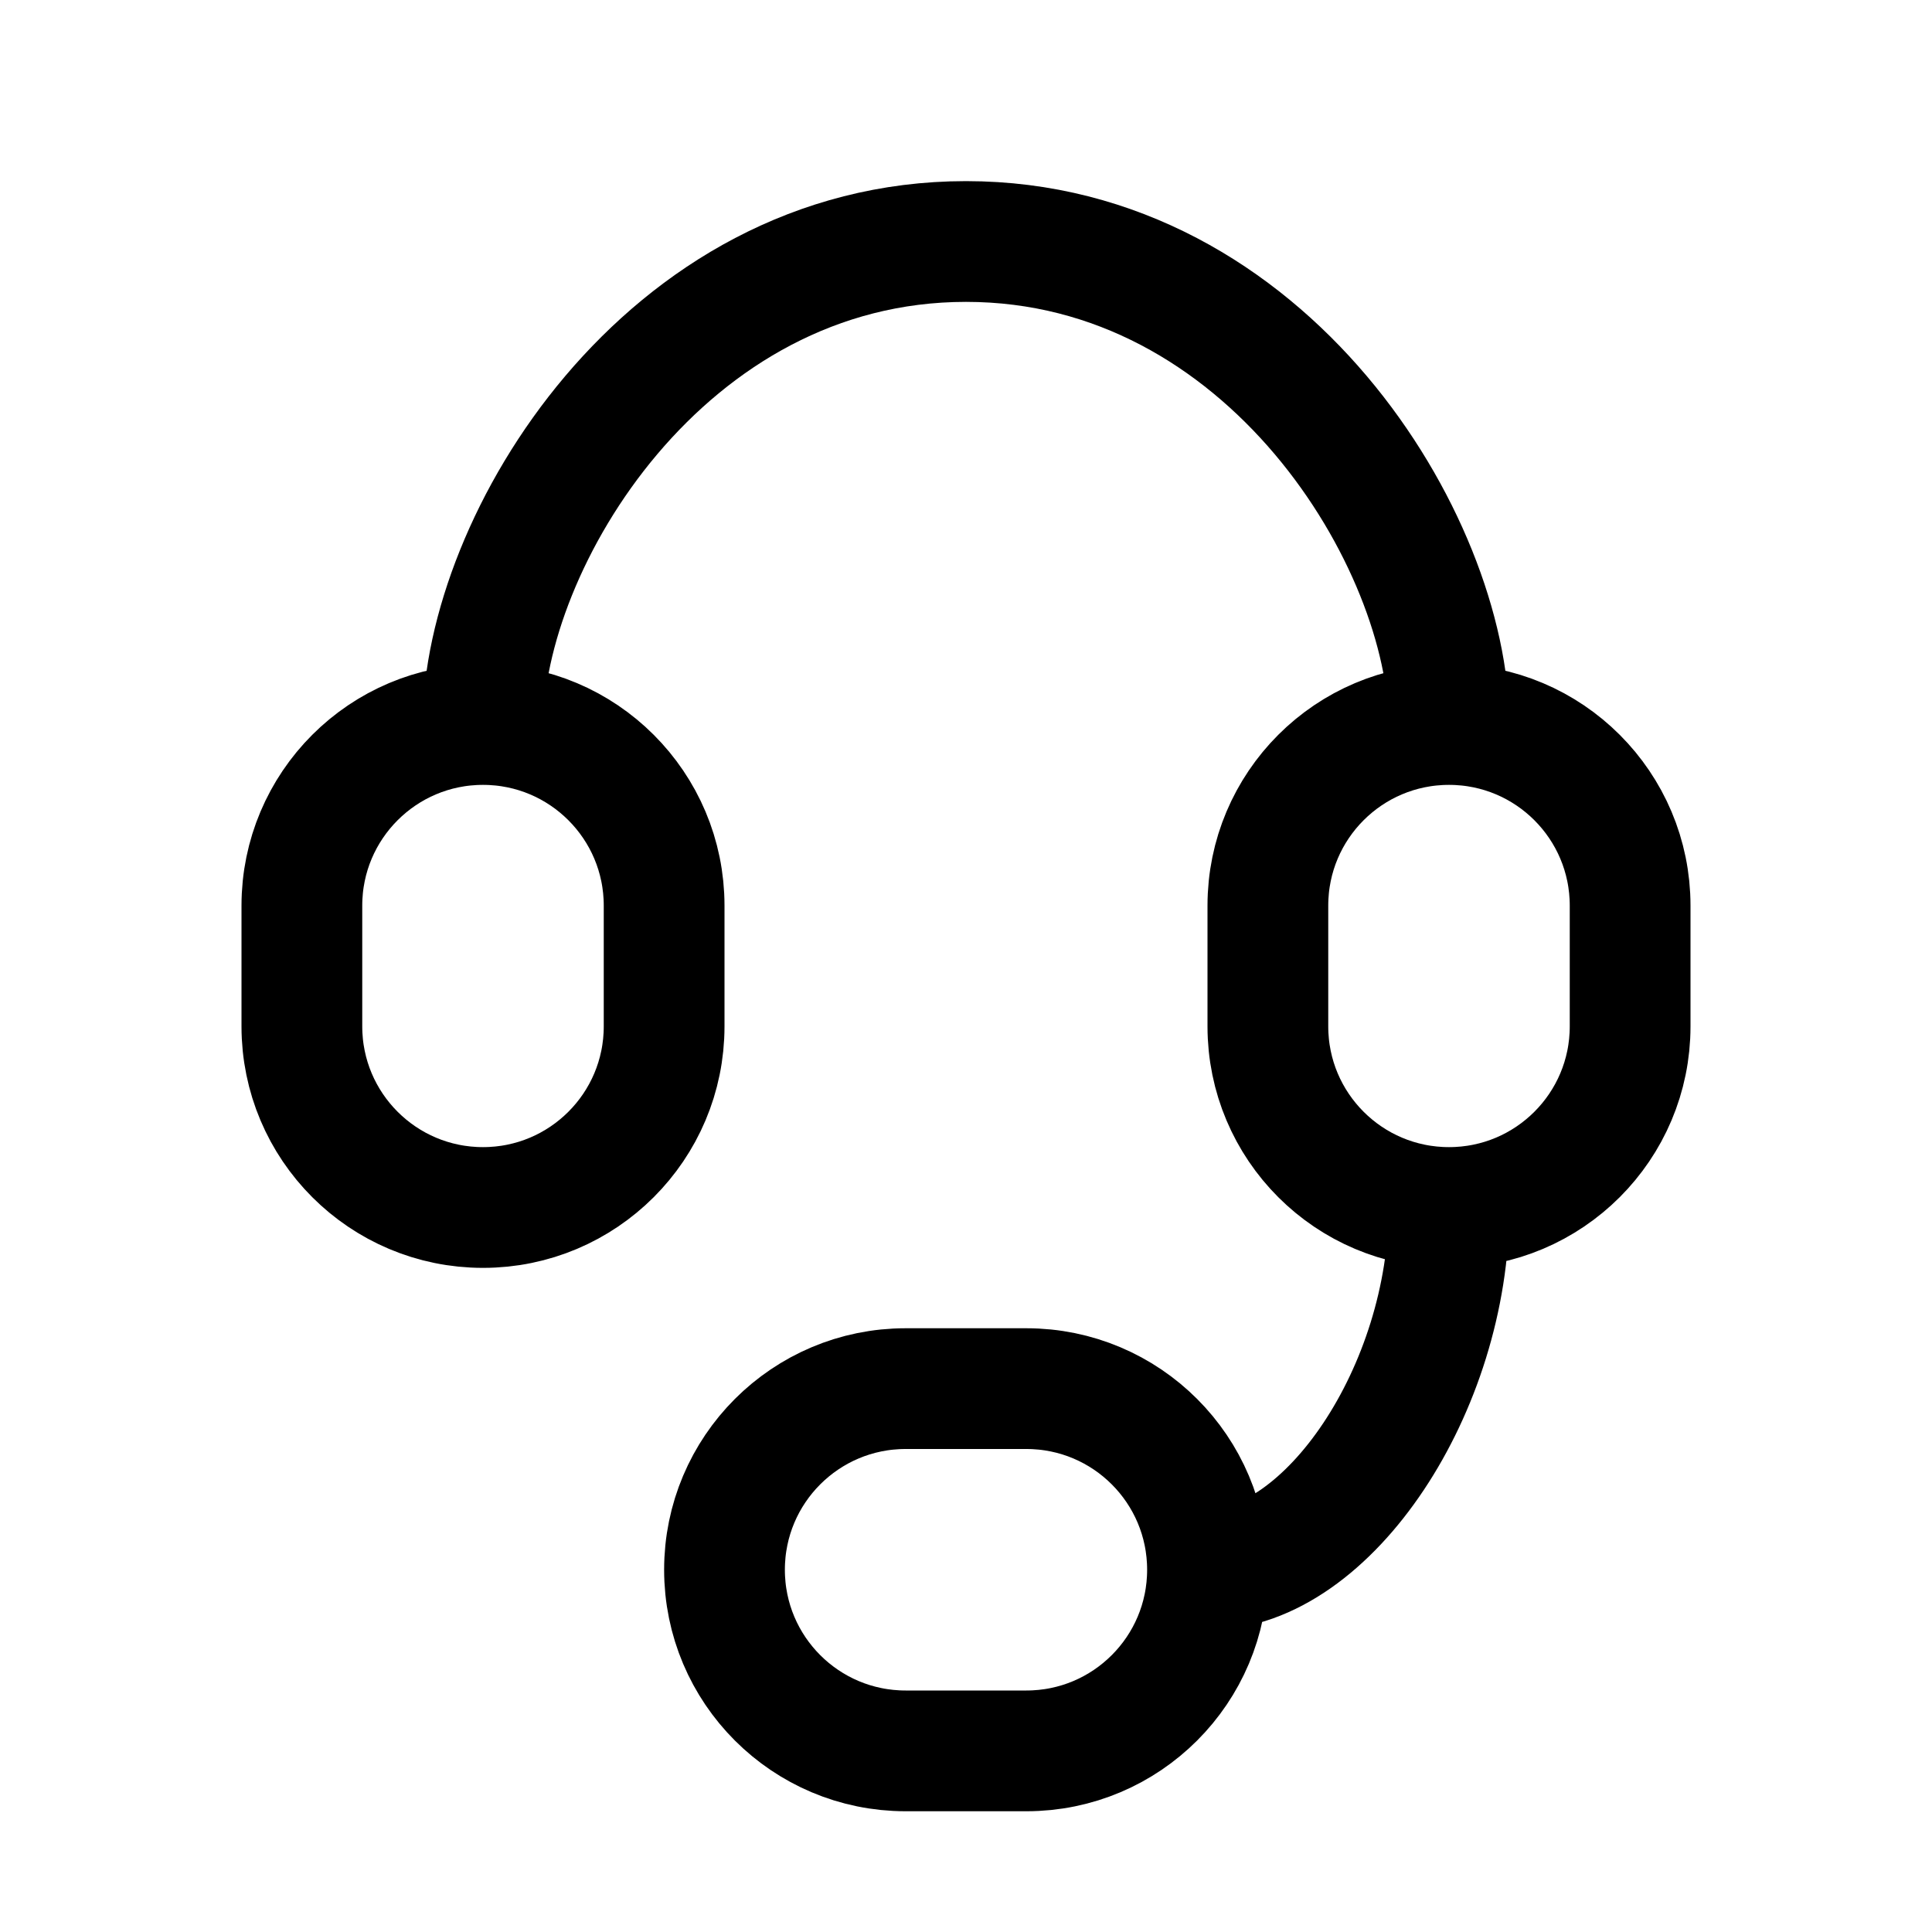
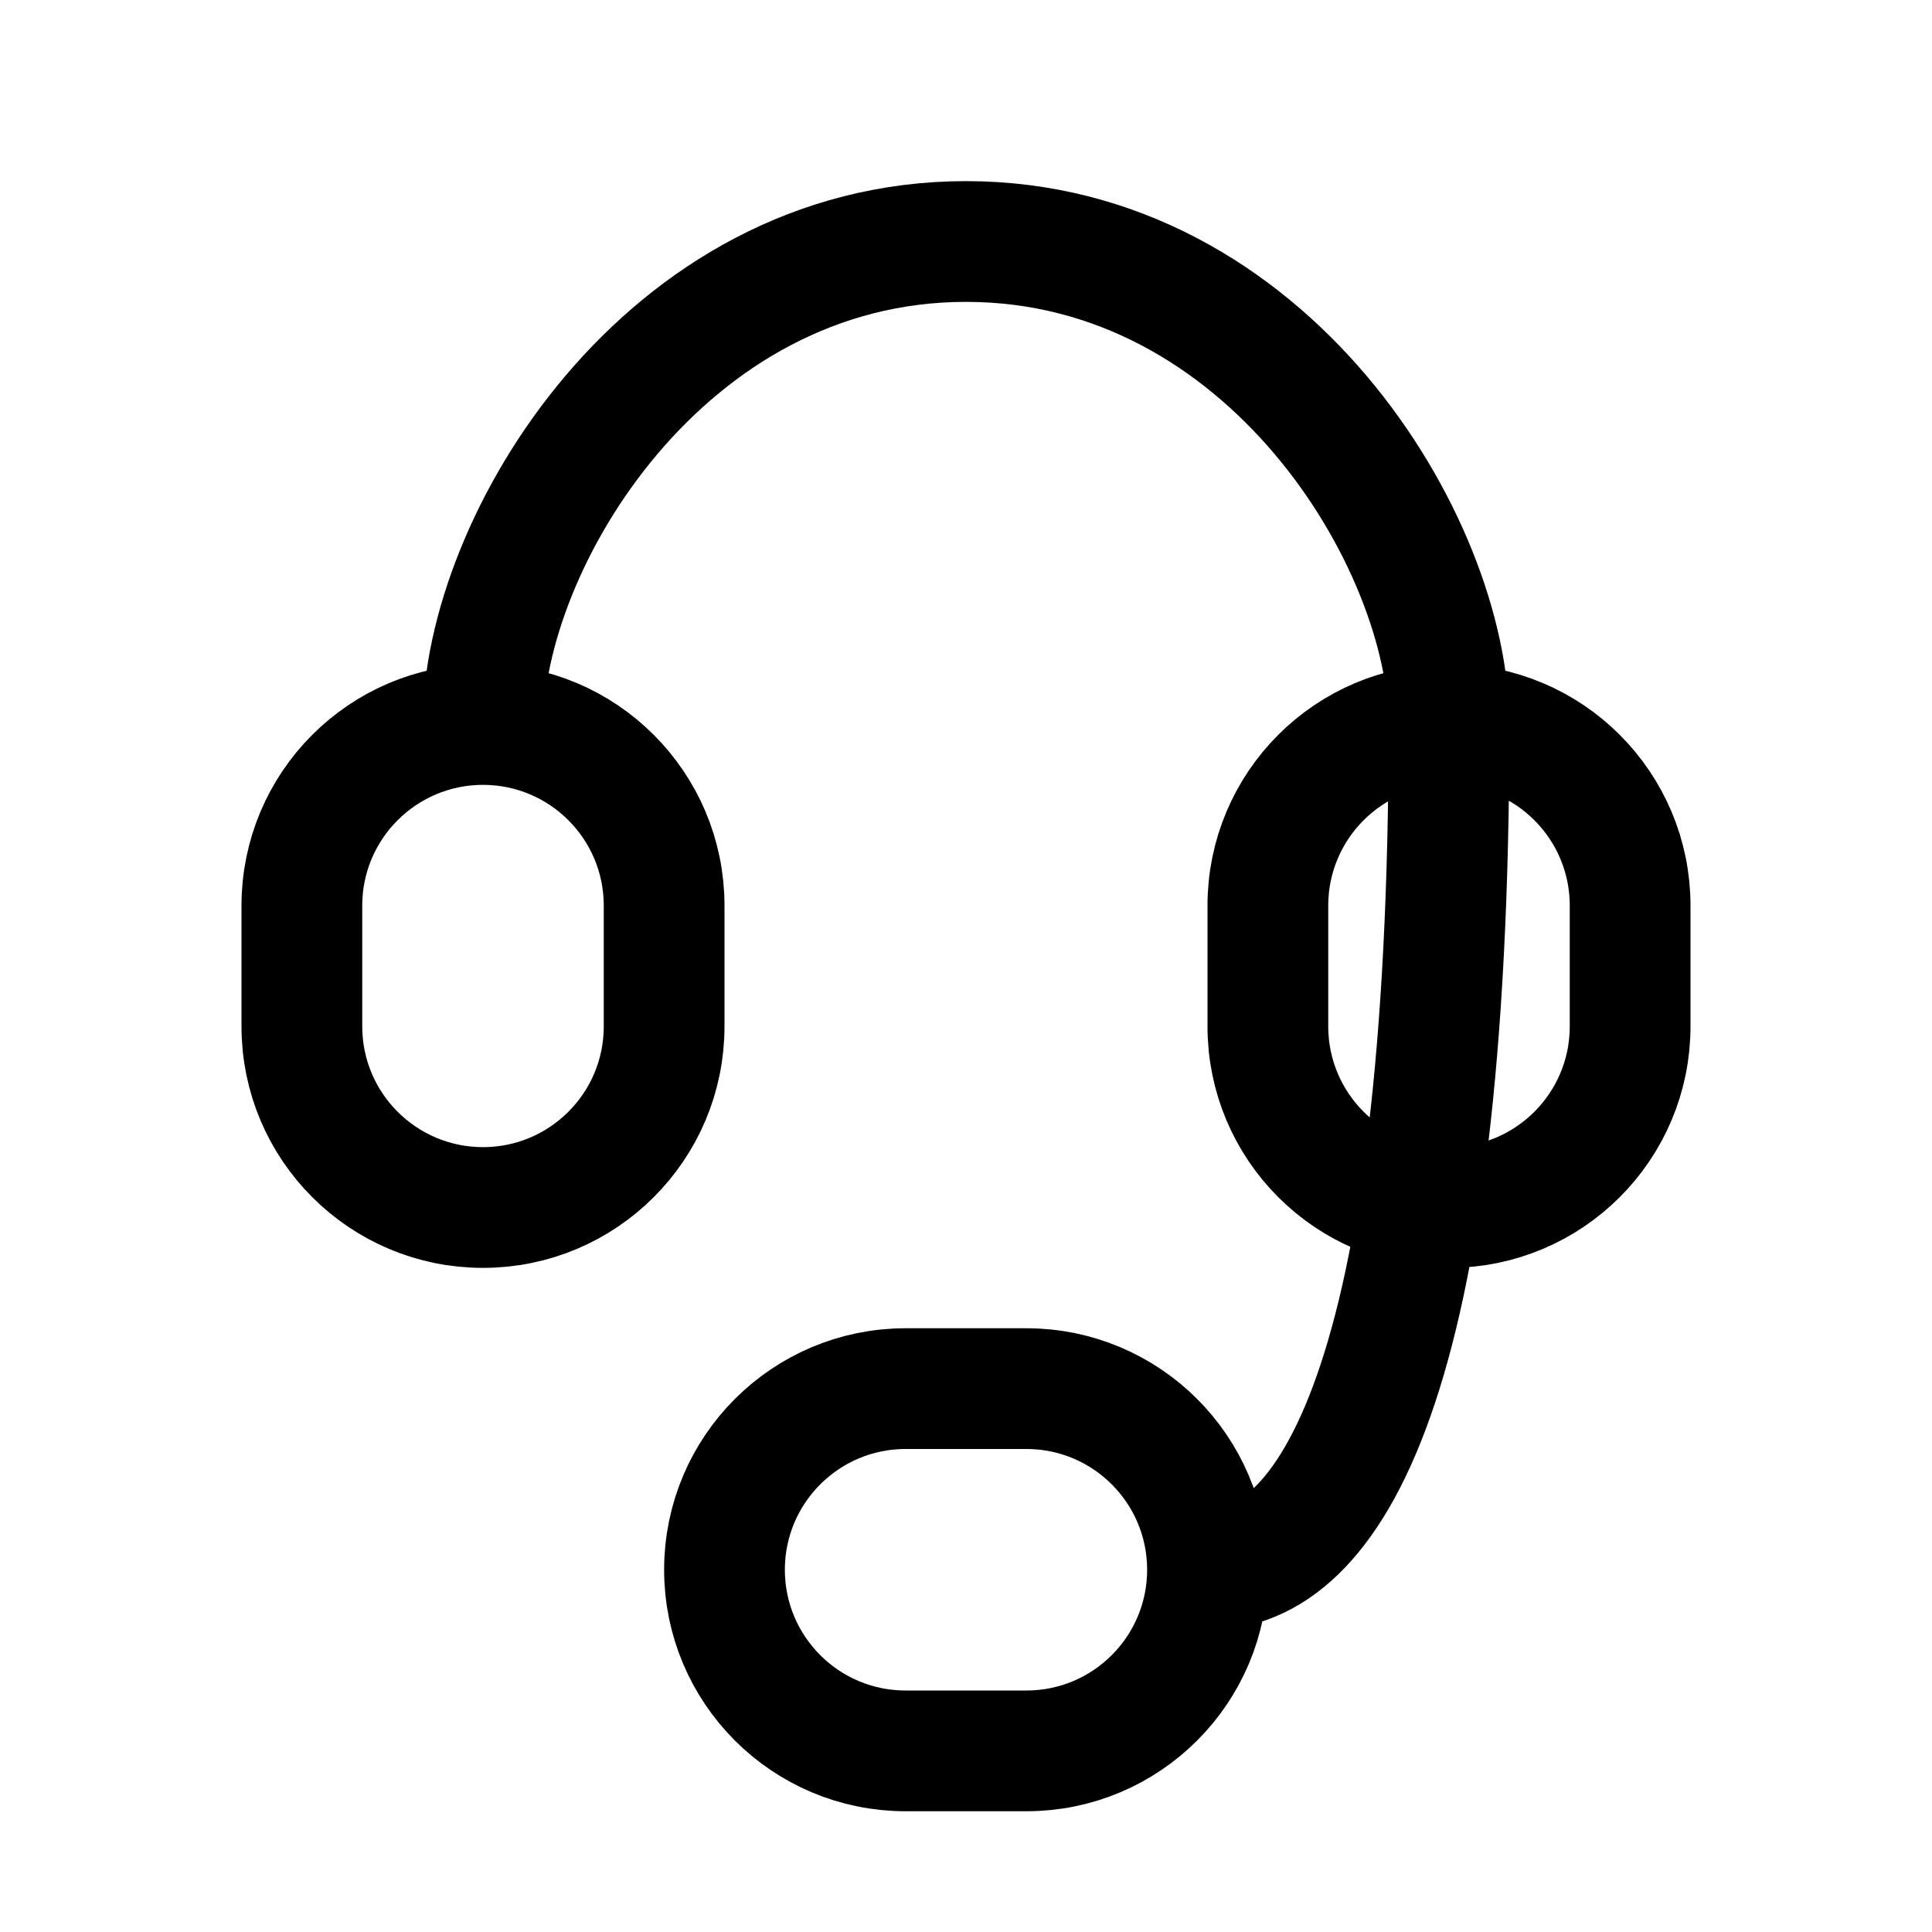
<svg xmlns="http://www.w3.org/2000/svg" width="32" height="32" viewBox="0 0 32 32" fill="none">
-   <path d="M8 12C9.657 12 11 13.343 11 15V17C11 18.657 9.657 20 8 20C6.343 20 5 18.657 5 17V15C5 13.343 6.343 12 8 12ZM8 12C8 9 11 4 16 4C21 4 24 9 24 12M24 20C22.343 20 21 18.657 21 17V15C21 13.343 22.343 12 24 12M24 20C25.657 20 27 18.657 27 17V15C27 13.343 25.657 12 24 12M24 20C24 23 22 26 20 26M20 26C20 27.657 18.657 29 17 29H15C13.343 29 12 27.657 12 26C12 24.343 13.343 23 15 23H17C18.657 23 20 24.343 20 26Z" stroke="black" stroke-width="2" stroke-linecap="round" stroke-linejoin="round" />
+   <path d="M8 12C9.657 12 11 13.343 11 15V17C11 18.657 9.657 20 8 20C6.343 20 5 18.657 5 17V15C5 13.343 6.343 12 8 12ZM8 12C8 9 11 4 16 4C21 4 24 9 24 12M24 20C22.343 20 21 18.657 21 17V15C21 13.343 22.343 12 24 12M24 20C25.657 20 27 18.657 27 17V15C27 13.343 25.657 12 24 12C24 23 22 26 20 26M20 26C20 27.657 18.657 29 17 29H15C13.343 29 12 27.657 12 26C12 24.343 13.343 23 15 23H17C18.657 23 20 24.343 20 26Z" stroke="black" stroke-width="2" stroke-linecap="round" stroke-linejoin="round" />
</svg>